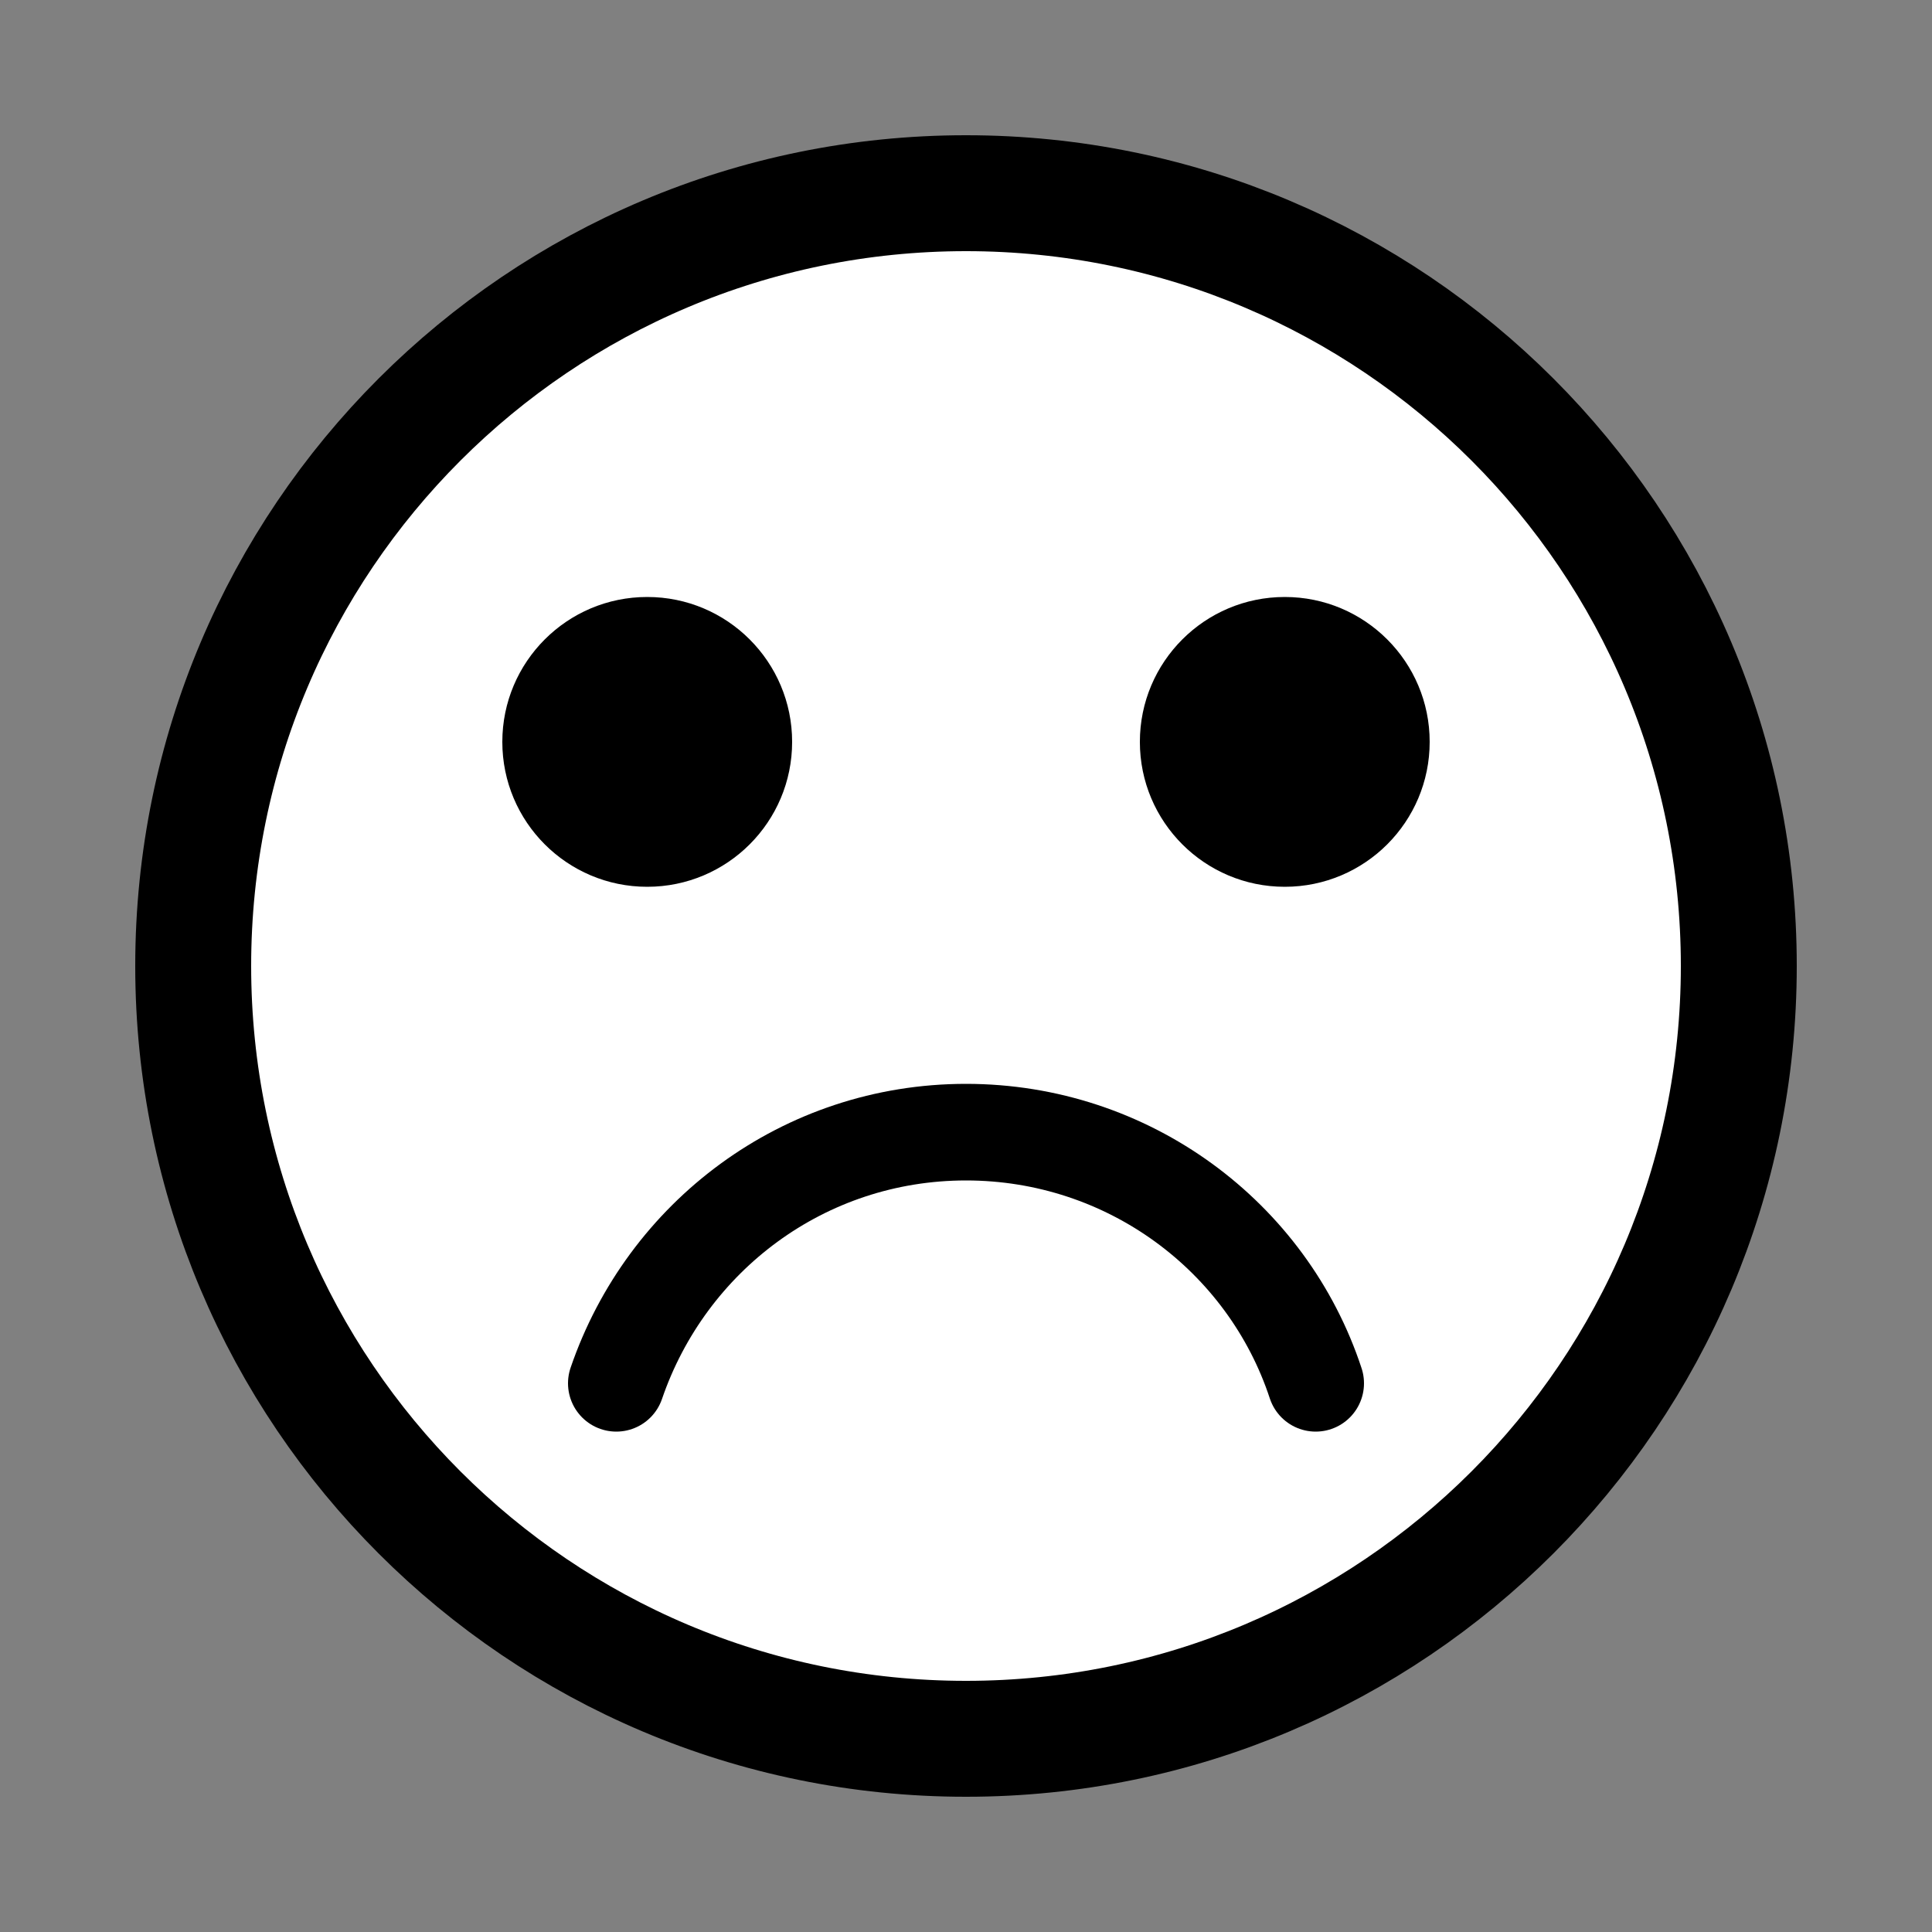
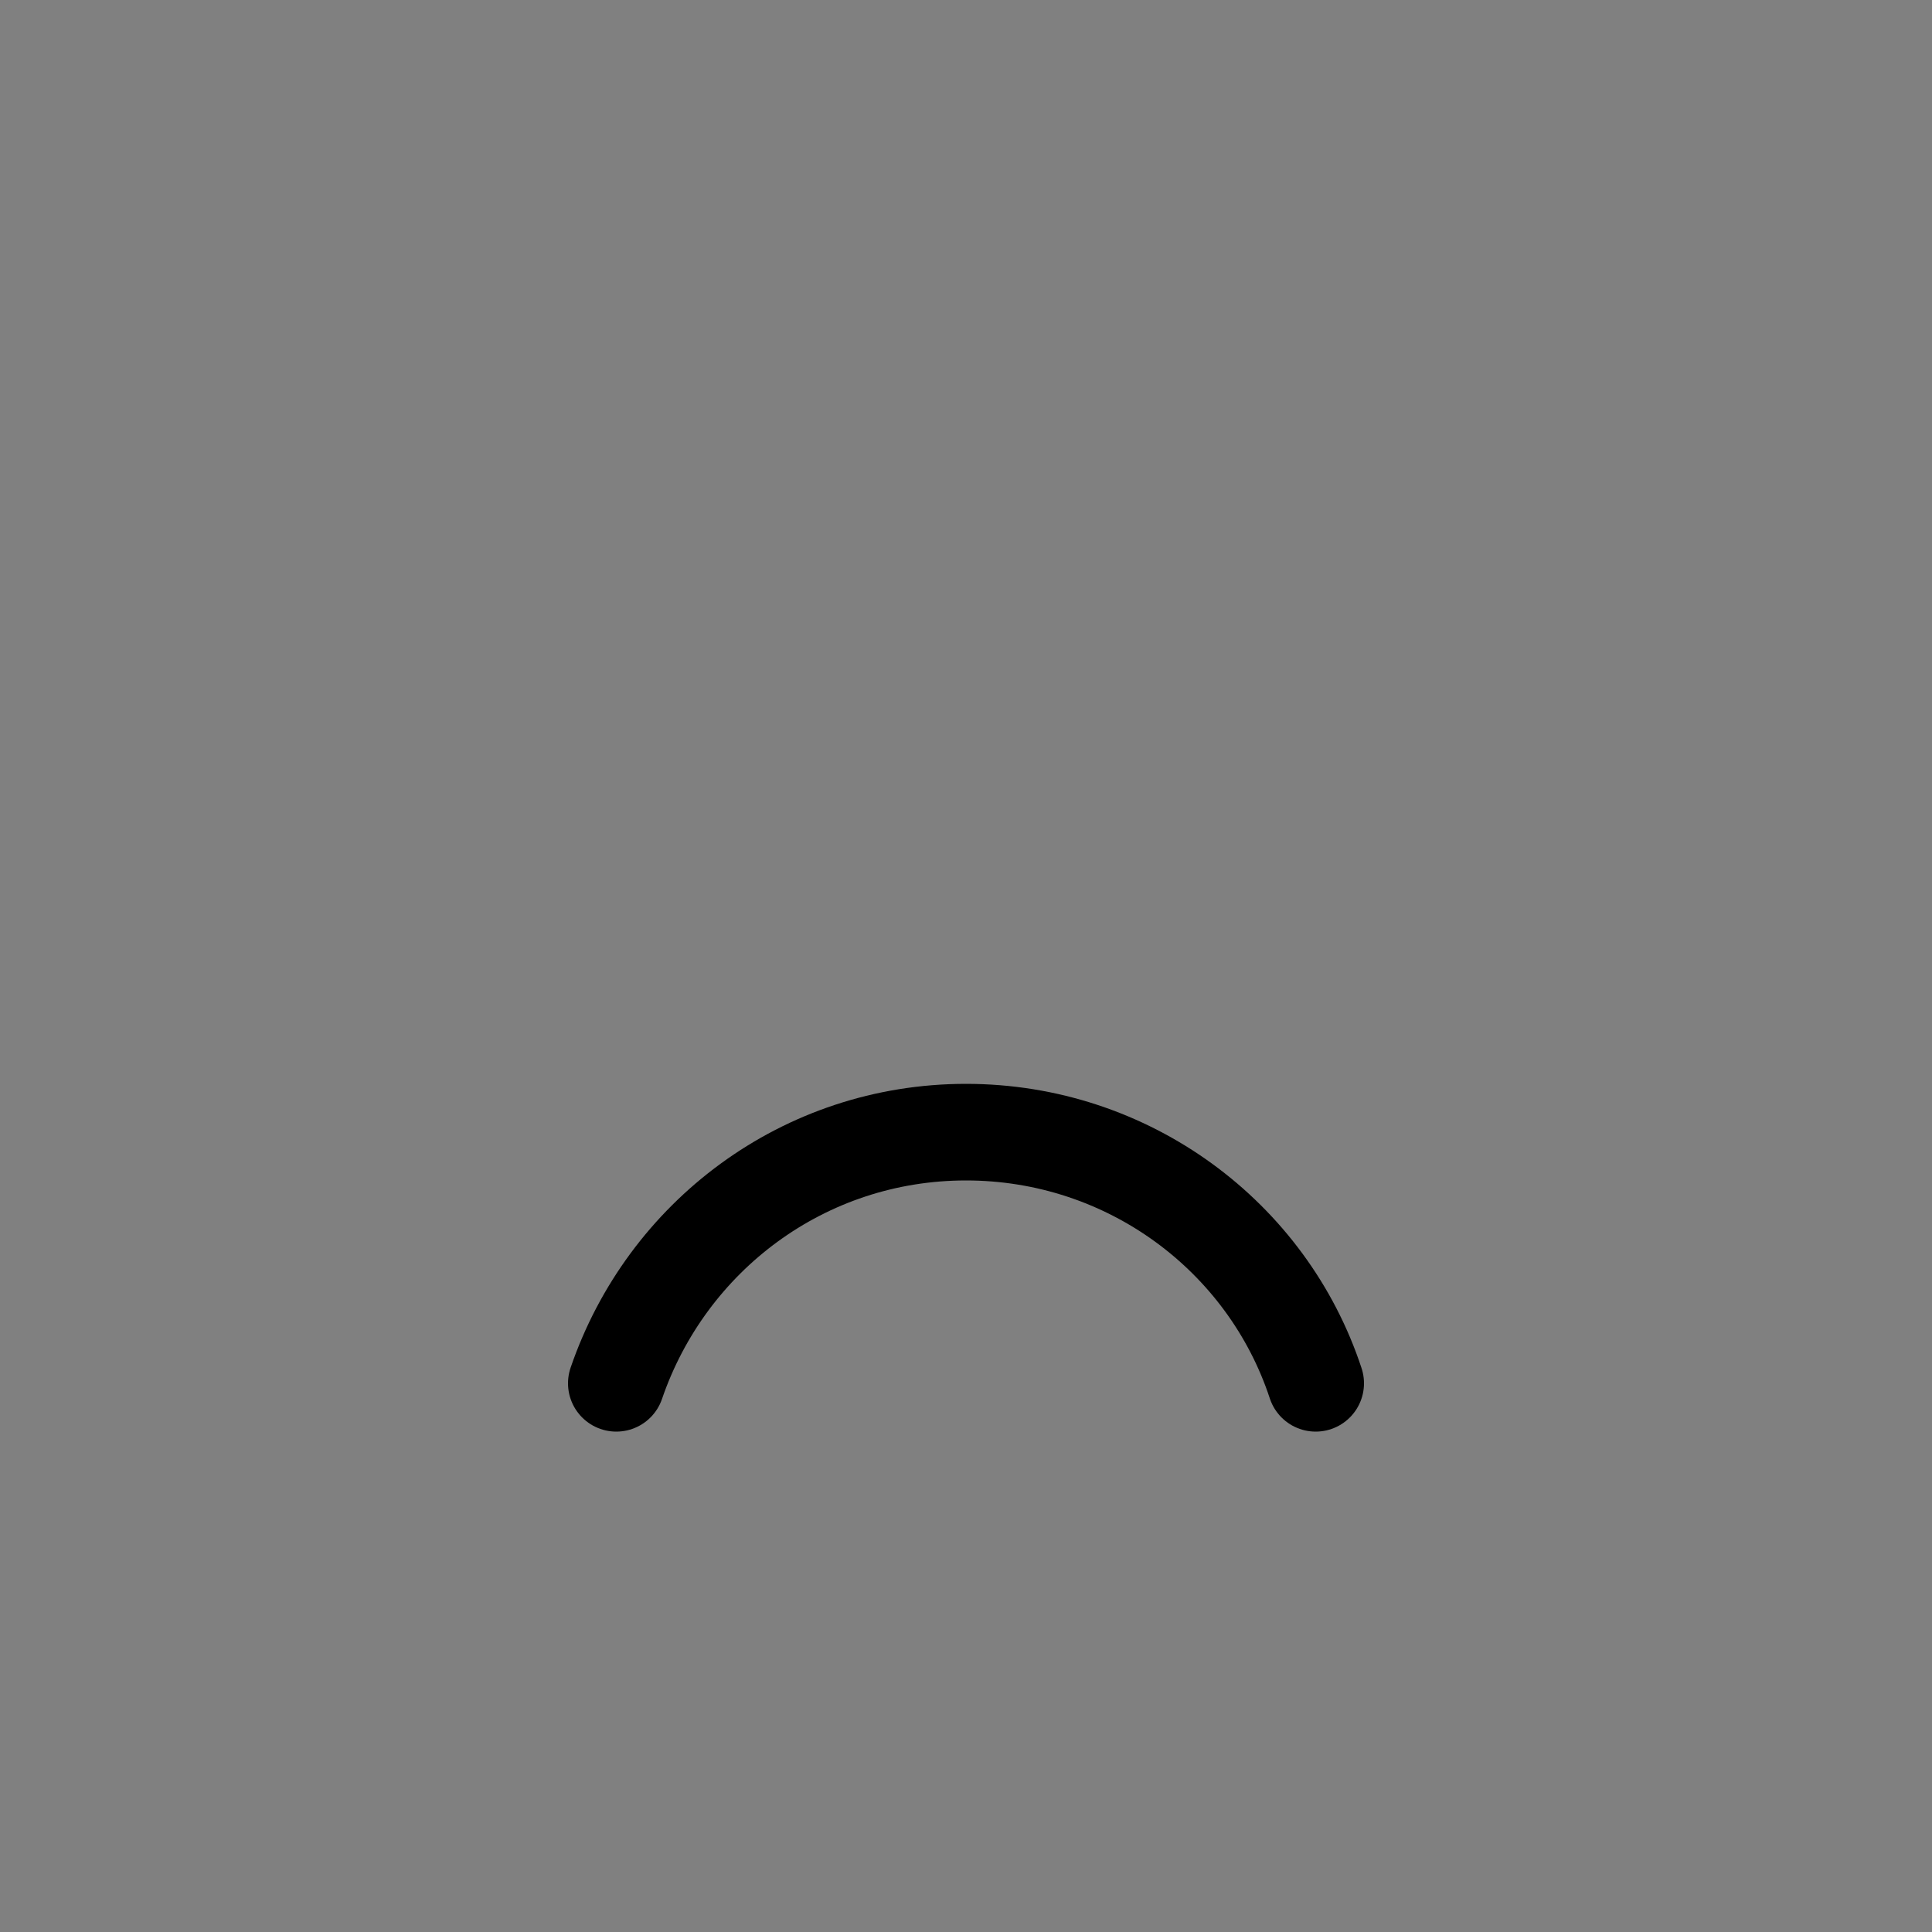
<svg xmlns="http://www.w3.org/2000/svg" width="512px" height="512px" viewBox="0 0 512 512" version="1.1">
  <rect x="0" y="0" width="512" height="512" fill="#808080" stroke="none" />
  <g id="surface1">
-     <path style="fill-rule:nonzero;fill:rgb(100%,100%,100%);fill-opacity:1;stroke-width:6;stroke-linecap:butt;stroke-linejoin:miter;stroke:rgb(0%,0%,0%);stroke-opacity:1;stroke-miterlimit:10;" d="M 90 50 C 90 72.092 72.092 90 50 90 C 27.908 90 10 72.092 10 50 C 10 27.908 27.908 10 50 10 C 72.092 10 90 27.908 90 50 Z M 90 50 " transform="matrix(5.12,0,0,5.12,0,0)" />
-     <path style=" stroke:none;fill-rule:nonzero;fill:rgb(0%,0%,0%);fill-opacity:1;" d="M 209.922 196.609 C 209.922 217.816 192.727 235.008 171.52 235.008 C 150.312 235.008 133.121 217.816 133.121 196.609 C 133.121 175.398 150.312 158.207 171.52 158.207 C 192.727 158.207 209.922 175.398 209.922 196.609 Z M 209.922 196.609 " />
-     <path style=" stroke:none;fill-rule:nonzero;fill:rgb(0%,0%,0%);fill-opacity:1;" d="M 378.879 196.609 C 378.879 217.816 361.688 235.008 340.48 235.008 C 319.273 235.008 302.078 217.816 302.078 196.609 C 302.078 175.398 319.273 158.207 340.48 158.207 C 361.688 158.207 378.879 175.398 378.879 196.609 Z M 378.879 196.609 " />
    <path style="fill:none;stroke-width:5;stroke-linecap:round;stroke-linejoin:miter;stroke:rgb(0%,0%,0%);stroke-opacity:1;stroke-miterlimit:10;" d="M 31.9 71.6 C 34.5 64 41.6 58.6 50 58.6 C 58.4 58.6 65.6 64 68.1 71.6 " transform="matrix(5.12,0,0,5.12,0,0)" />
  </g>
</svg>